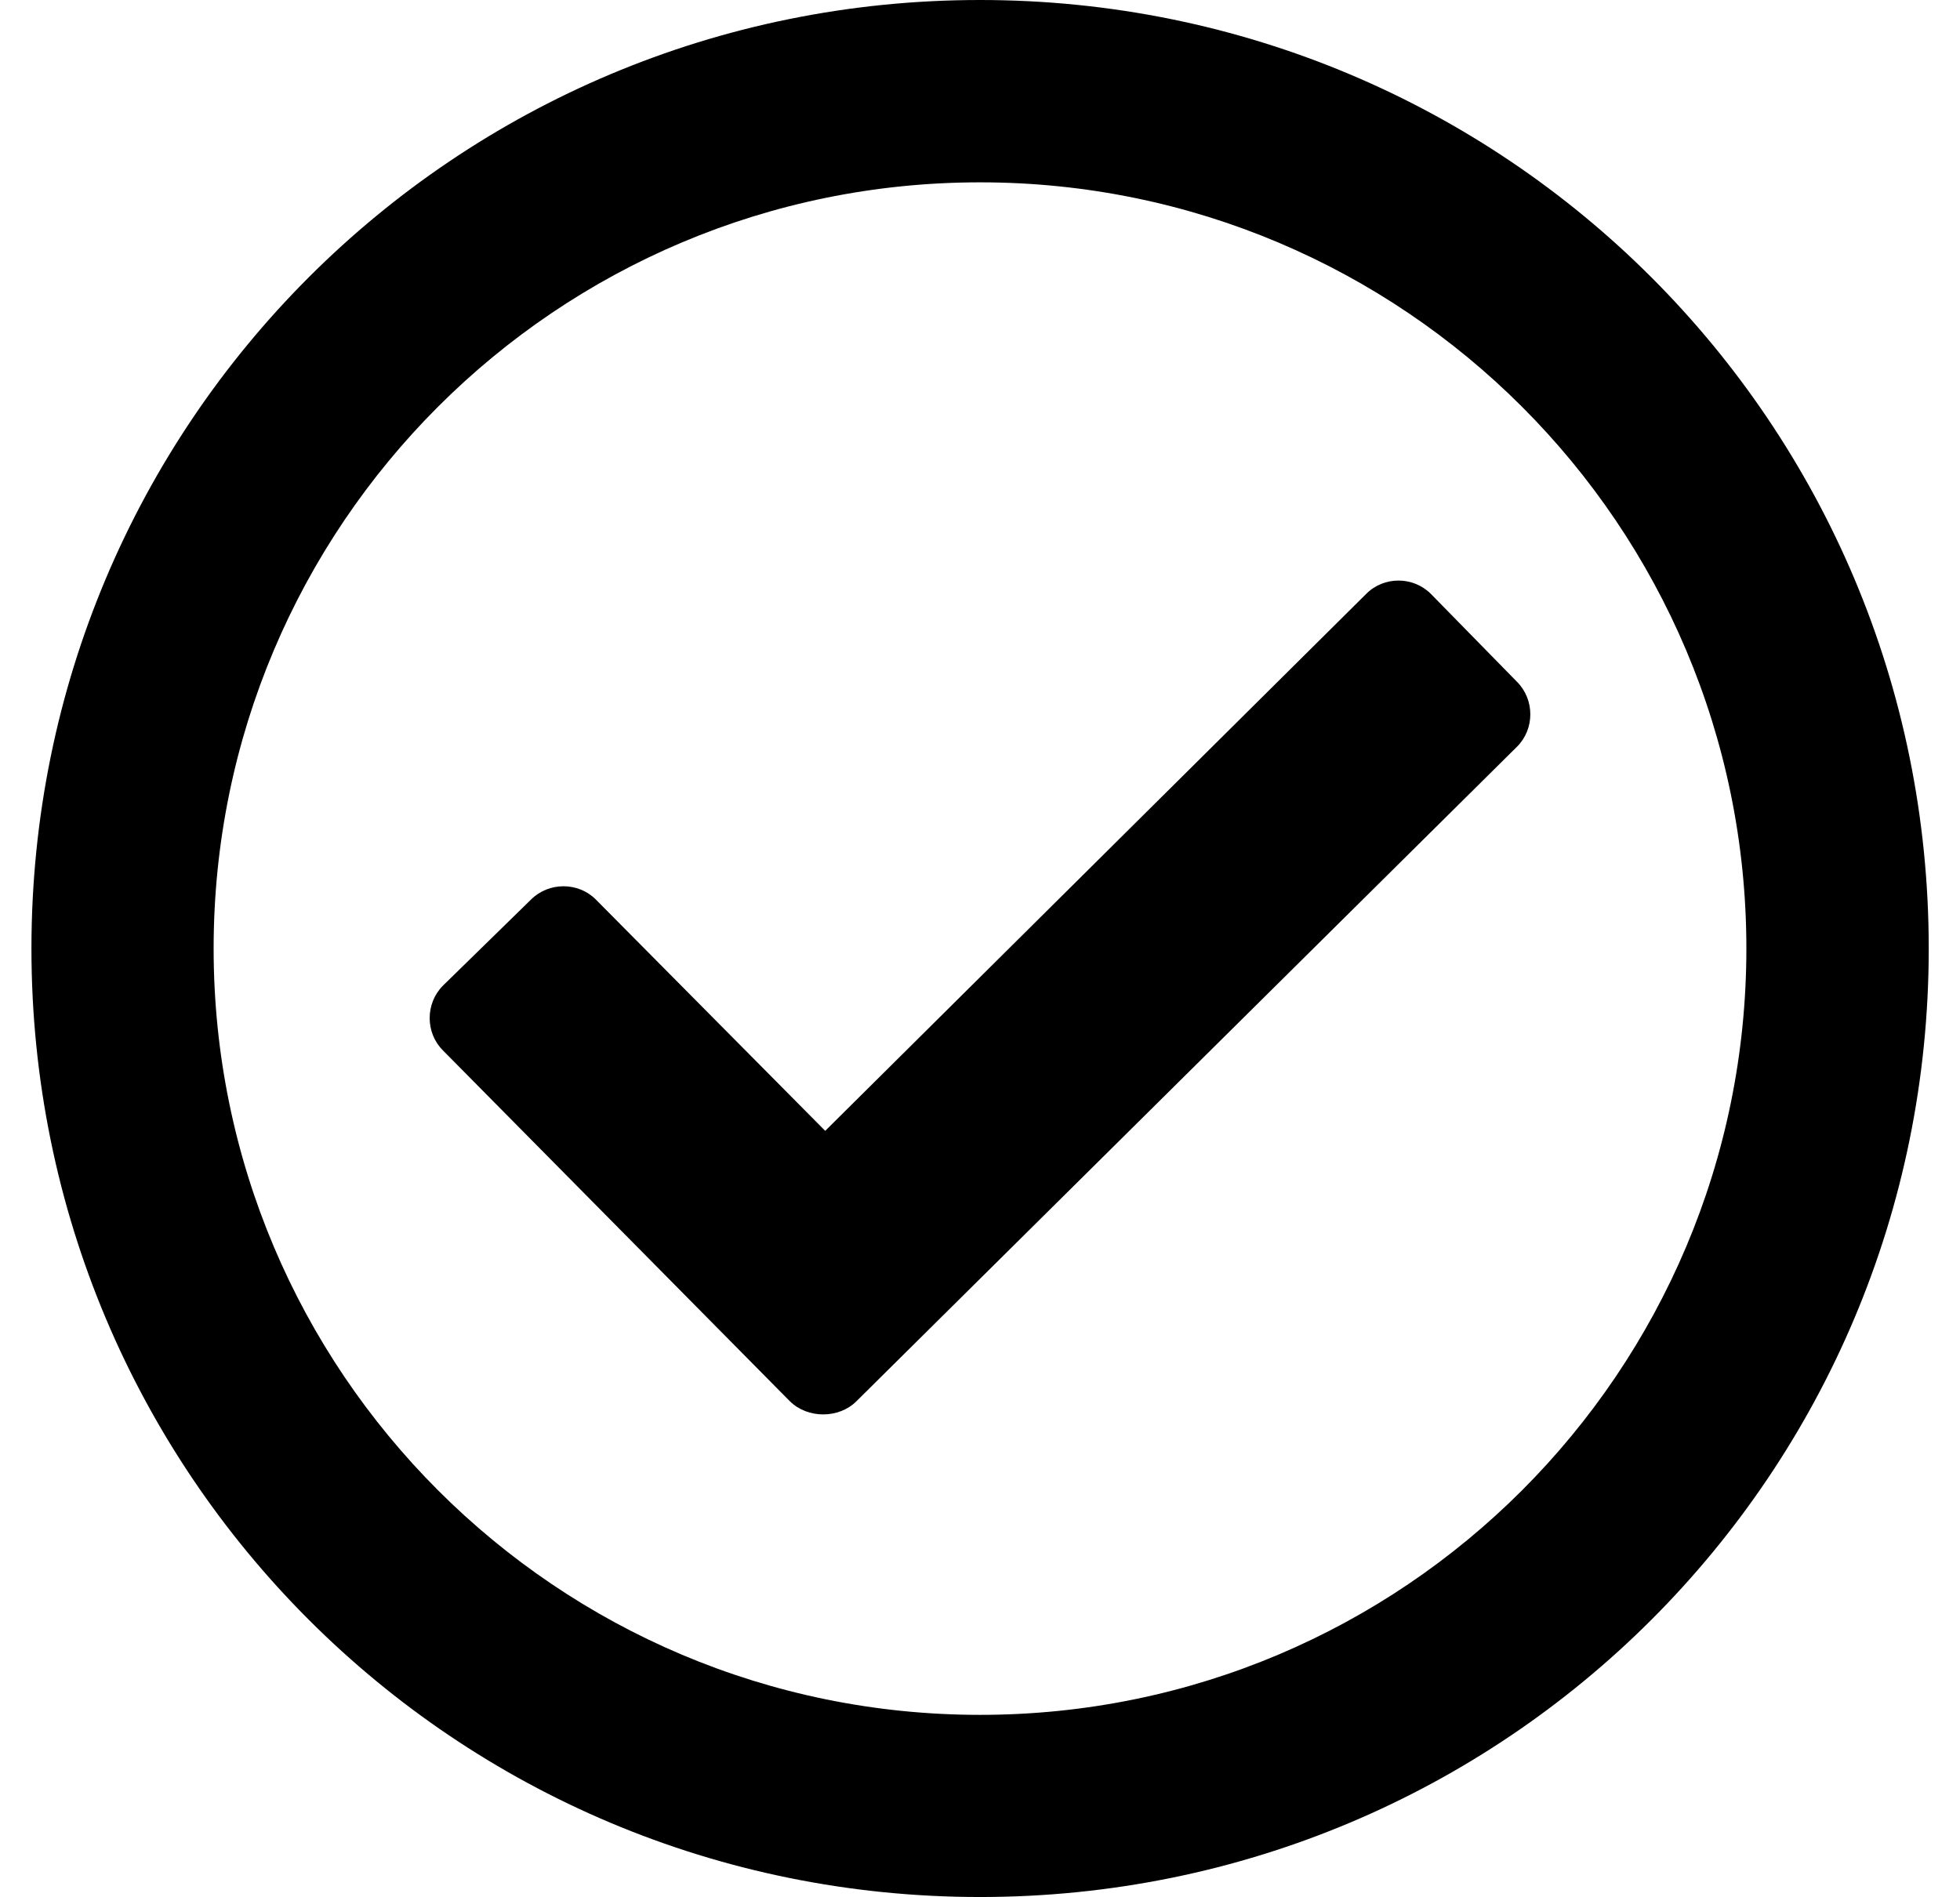
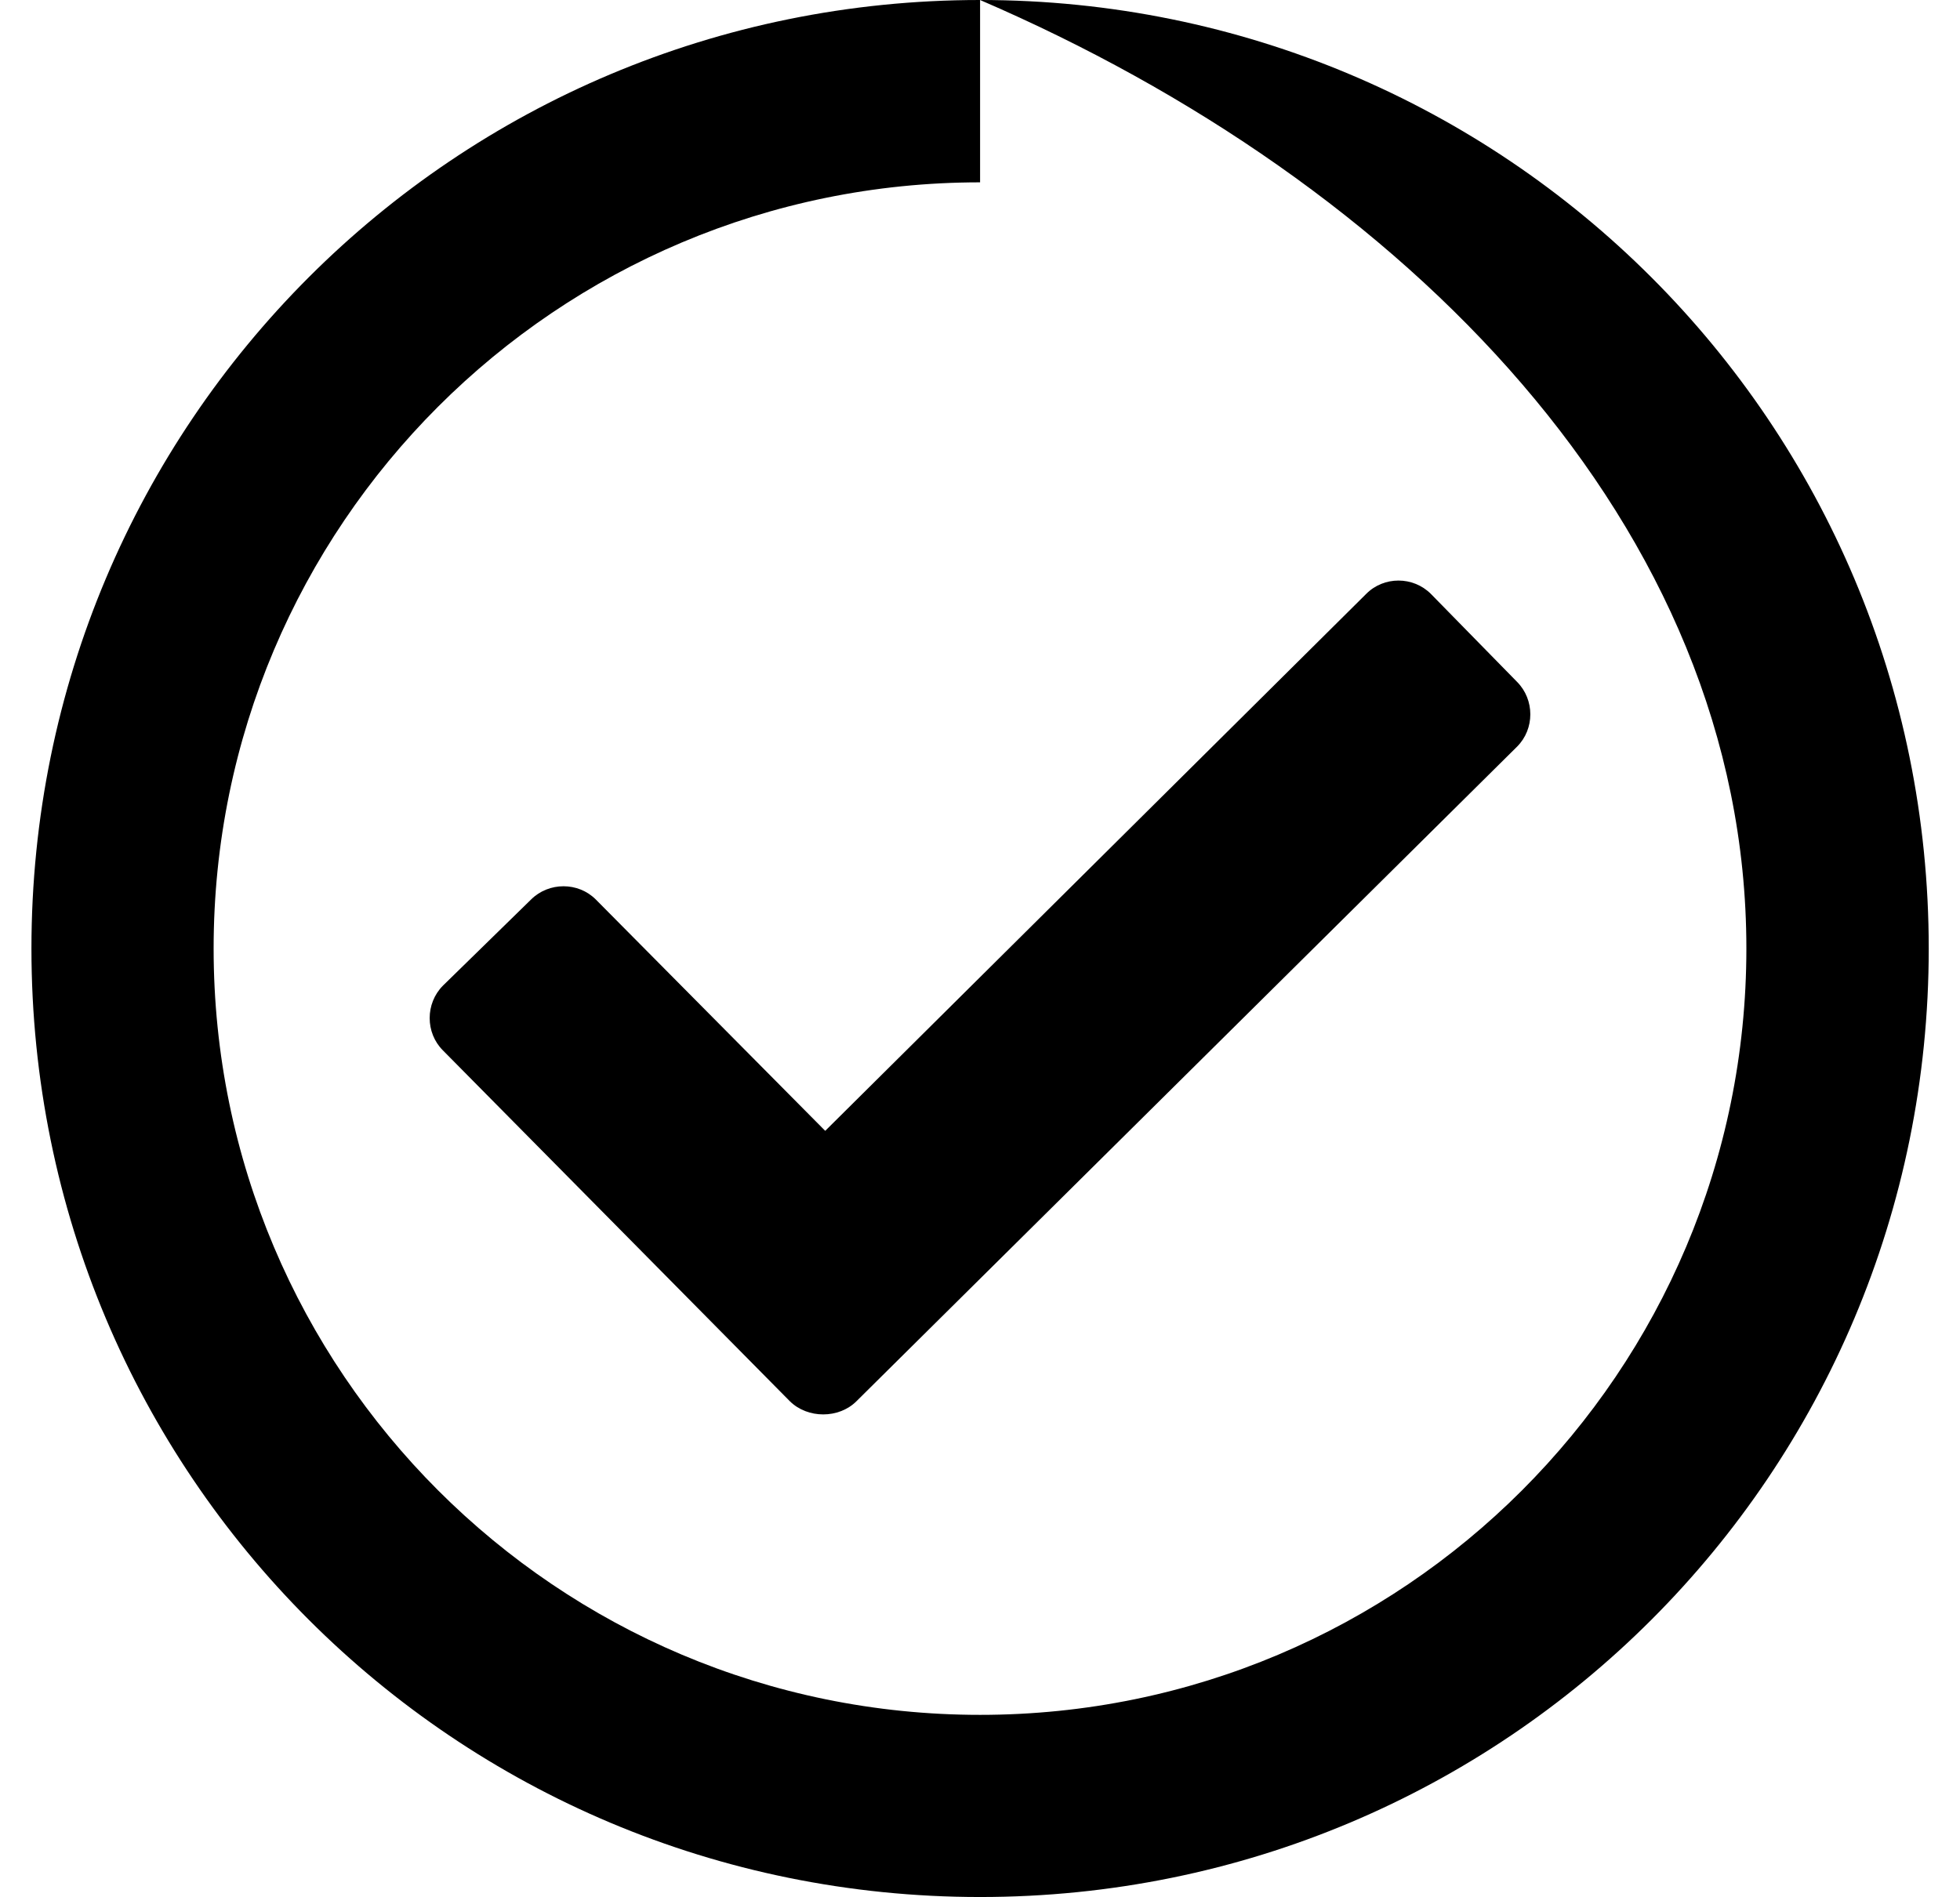
<svg xmlns="http://www.w3.org/2000/svg" xmlns:xlink="http://www.w3.org/1999/xlink" version="1.1" width="10.909pt" height="10.56pt" viewBox="70.735 59.371 10.909 10.56">
  <defs>
-     <path id="g0-165" d="M5.455-9.371C2.531-9.371 .175-7.015 .175-4.091S2.531 1.189 5.455 1.189S10.735-1.167 10.735-4.091S8.378-9.371 5.455-9.371ZM5.455-8.356C7.811-8.356 9.72-6.447 9.72-4.091S7.811 .175 5.455 .175S1.189-1.735 1.189-4.091S3.098-8.356 5.455-8.356ZM8.444-5.575L7.964-6.065C7.865-6.164 7.702-6.164 7.604-6.065L4.593-3.076L3.316-4.364C3.218-4.462 3.055-4.462 2.956-4.364L2.465-3.884C2.367-3.785 2.367-3.622 2.465-3.524L4.396-1.571C4.495-1.473 4.669-1.473 4.767-1.571L8.444-5.215C8.542-5.313 8.542-5.476 8.444-5.575Z" />
+     <path id="g0-165" d="M5.455-9.371C2.531-9.371 .175-7.015 .175-4.091S2.531 1.189 5.455 1.189S10.735-1.167 10.735-4.091S8.378-9.371 5.455-9.371ZC7.811-8.356 9.72-6.447 9.72-4.091S7.811 .175 5.455 .175S1.189-1.735 1.189-4.091S3.098-8.356 5.455-8.356ZM8.444-5.575L7.964-6.065C7.865-6.164 7.702-6.164 7.604-6.065L4.593-3.076L3.316-4.364C3.218-4.462 3.055-4.462 2.956-4.364L2.465-3.884C2.367-3.785 2.367-3.622 2.465-3.524L4.396-1.571C4.495-1.473 4.669-1.473 4.767-1.571L8.444-5.215C8.542-5.313 8.542-5.476 8.444-5.575Z" />
  </defs>
  <g id="page1">
    <use x="70.735" y="68.742" xlink:href="#g0-165" />
  </g>
</svg>